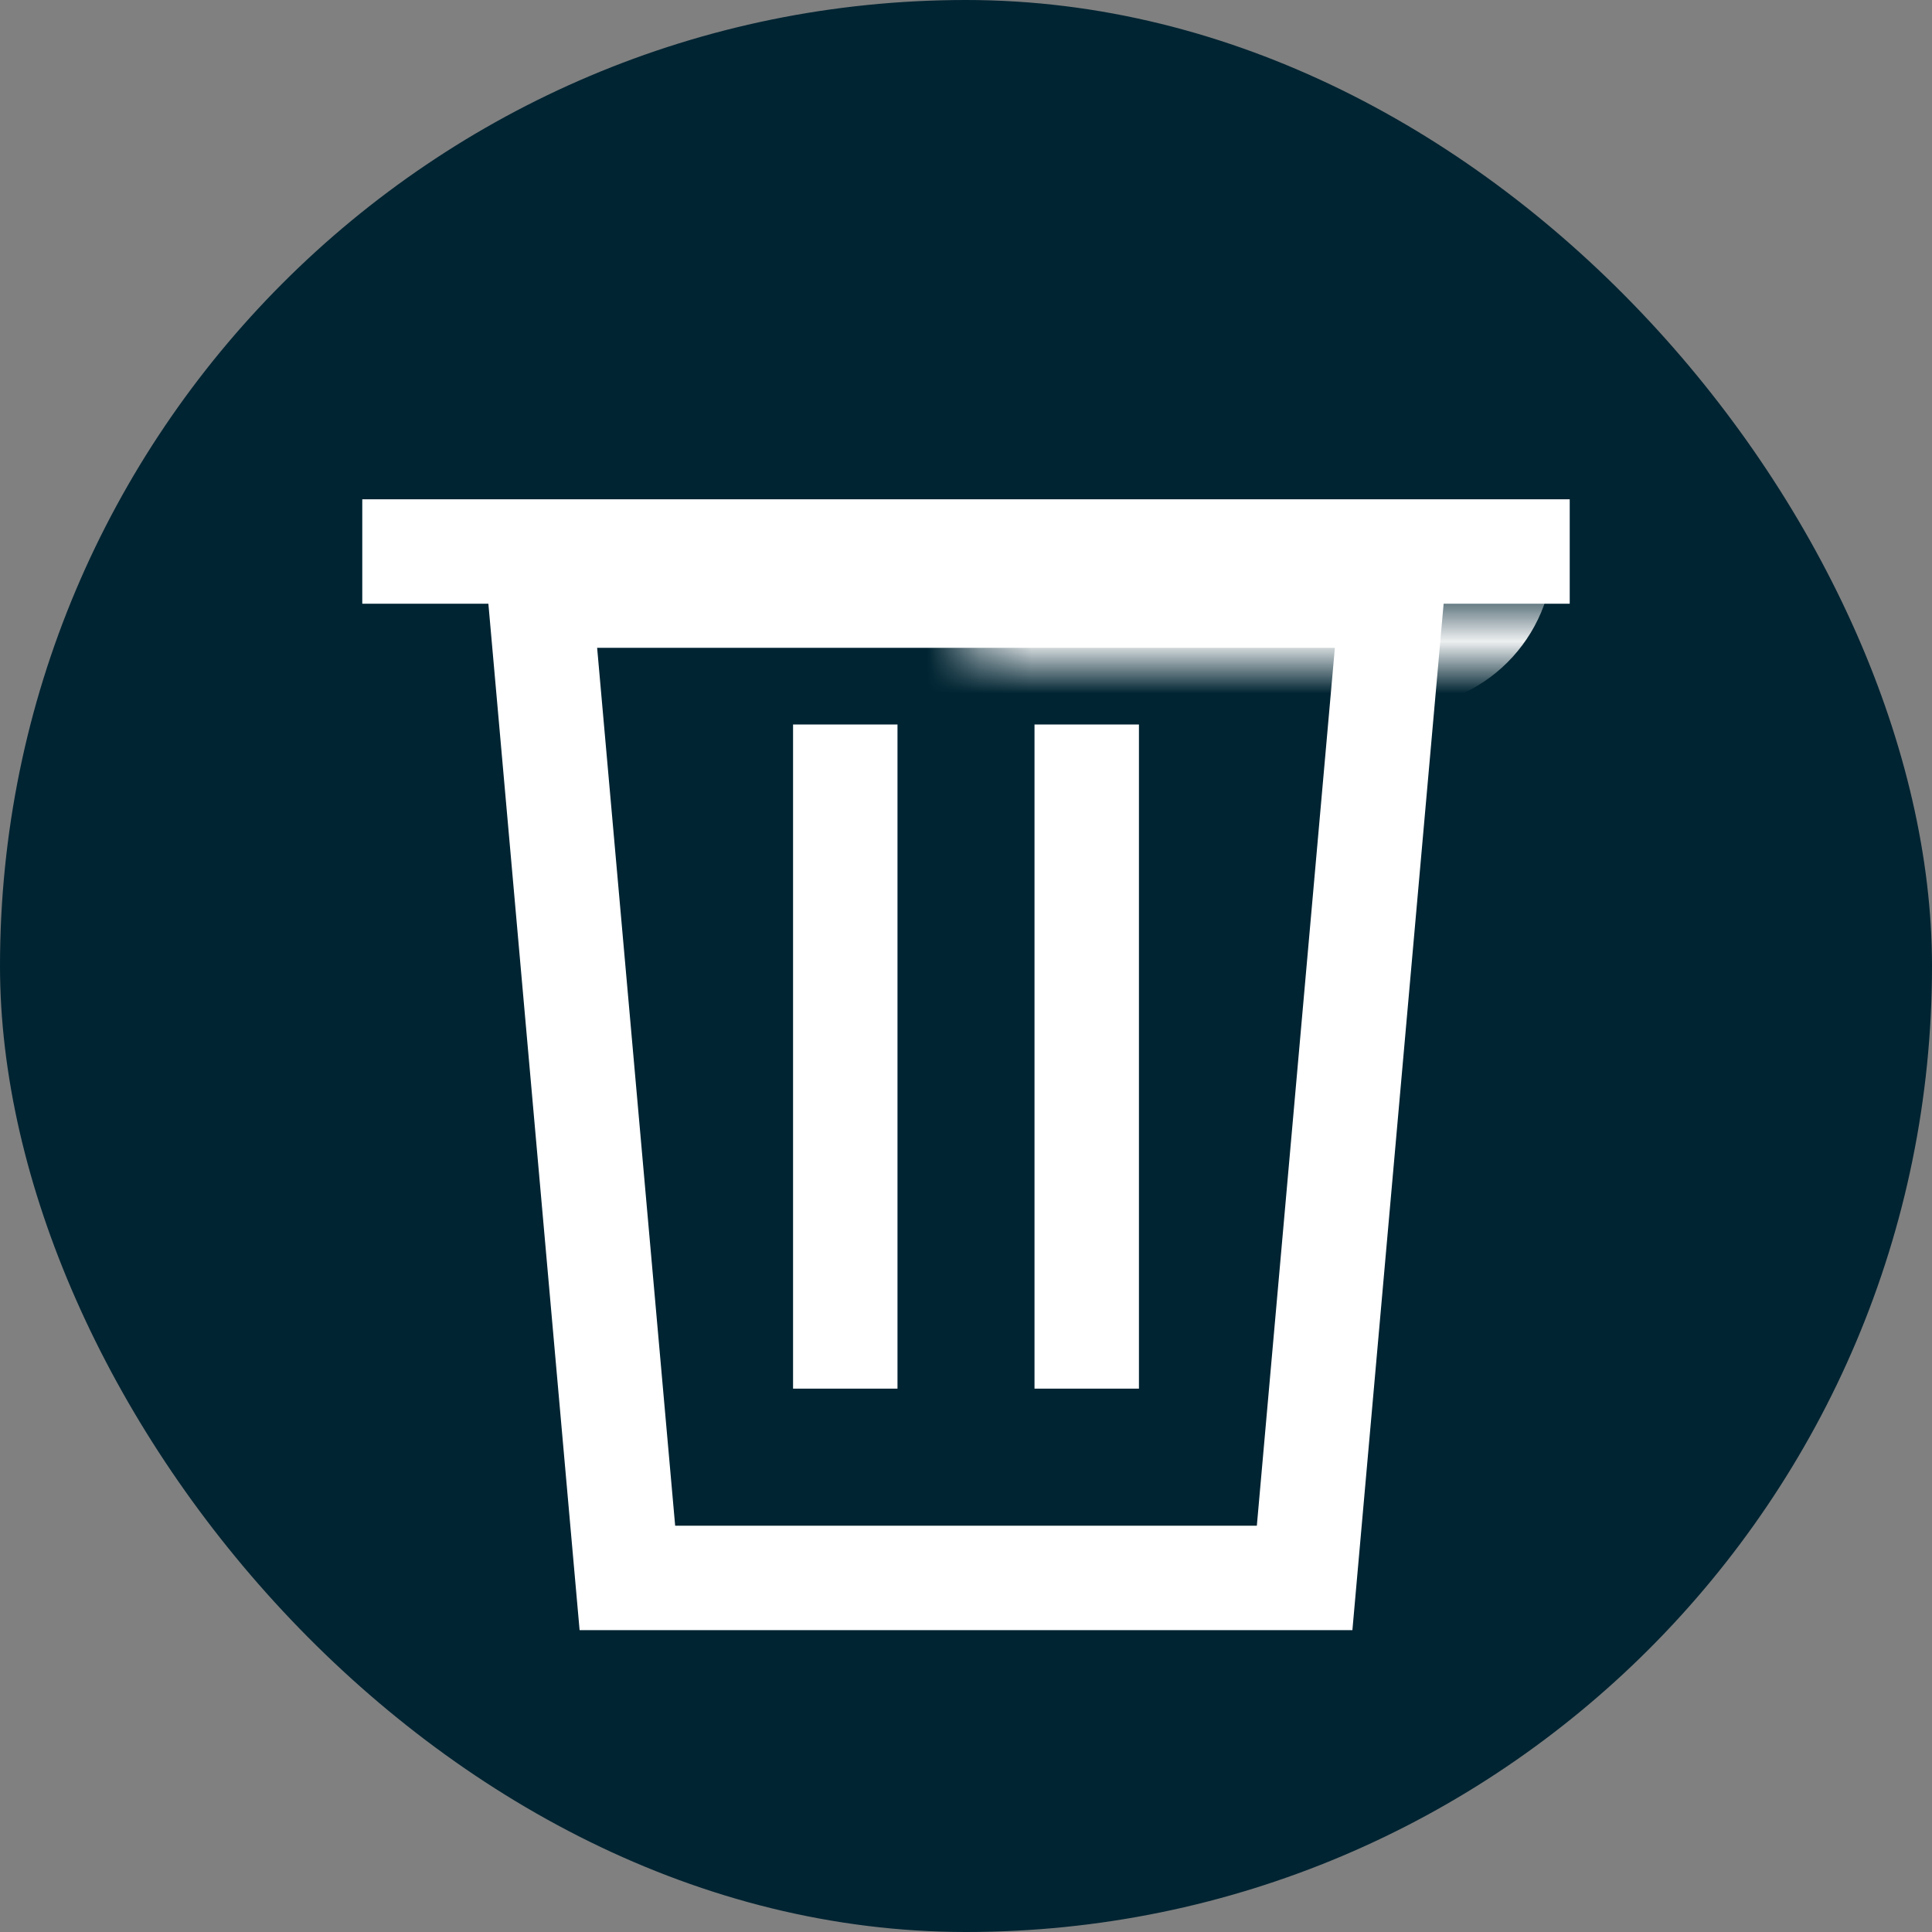
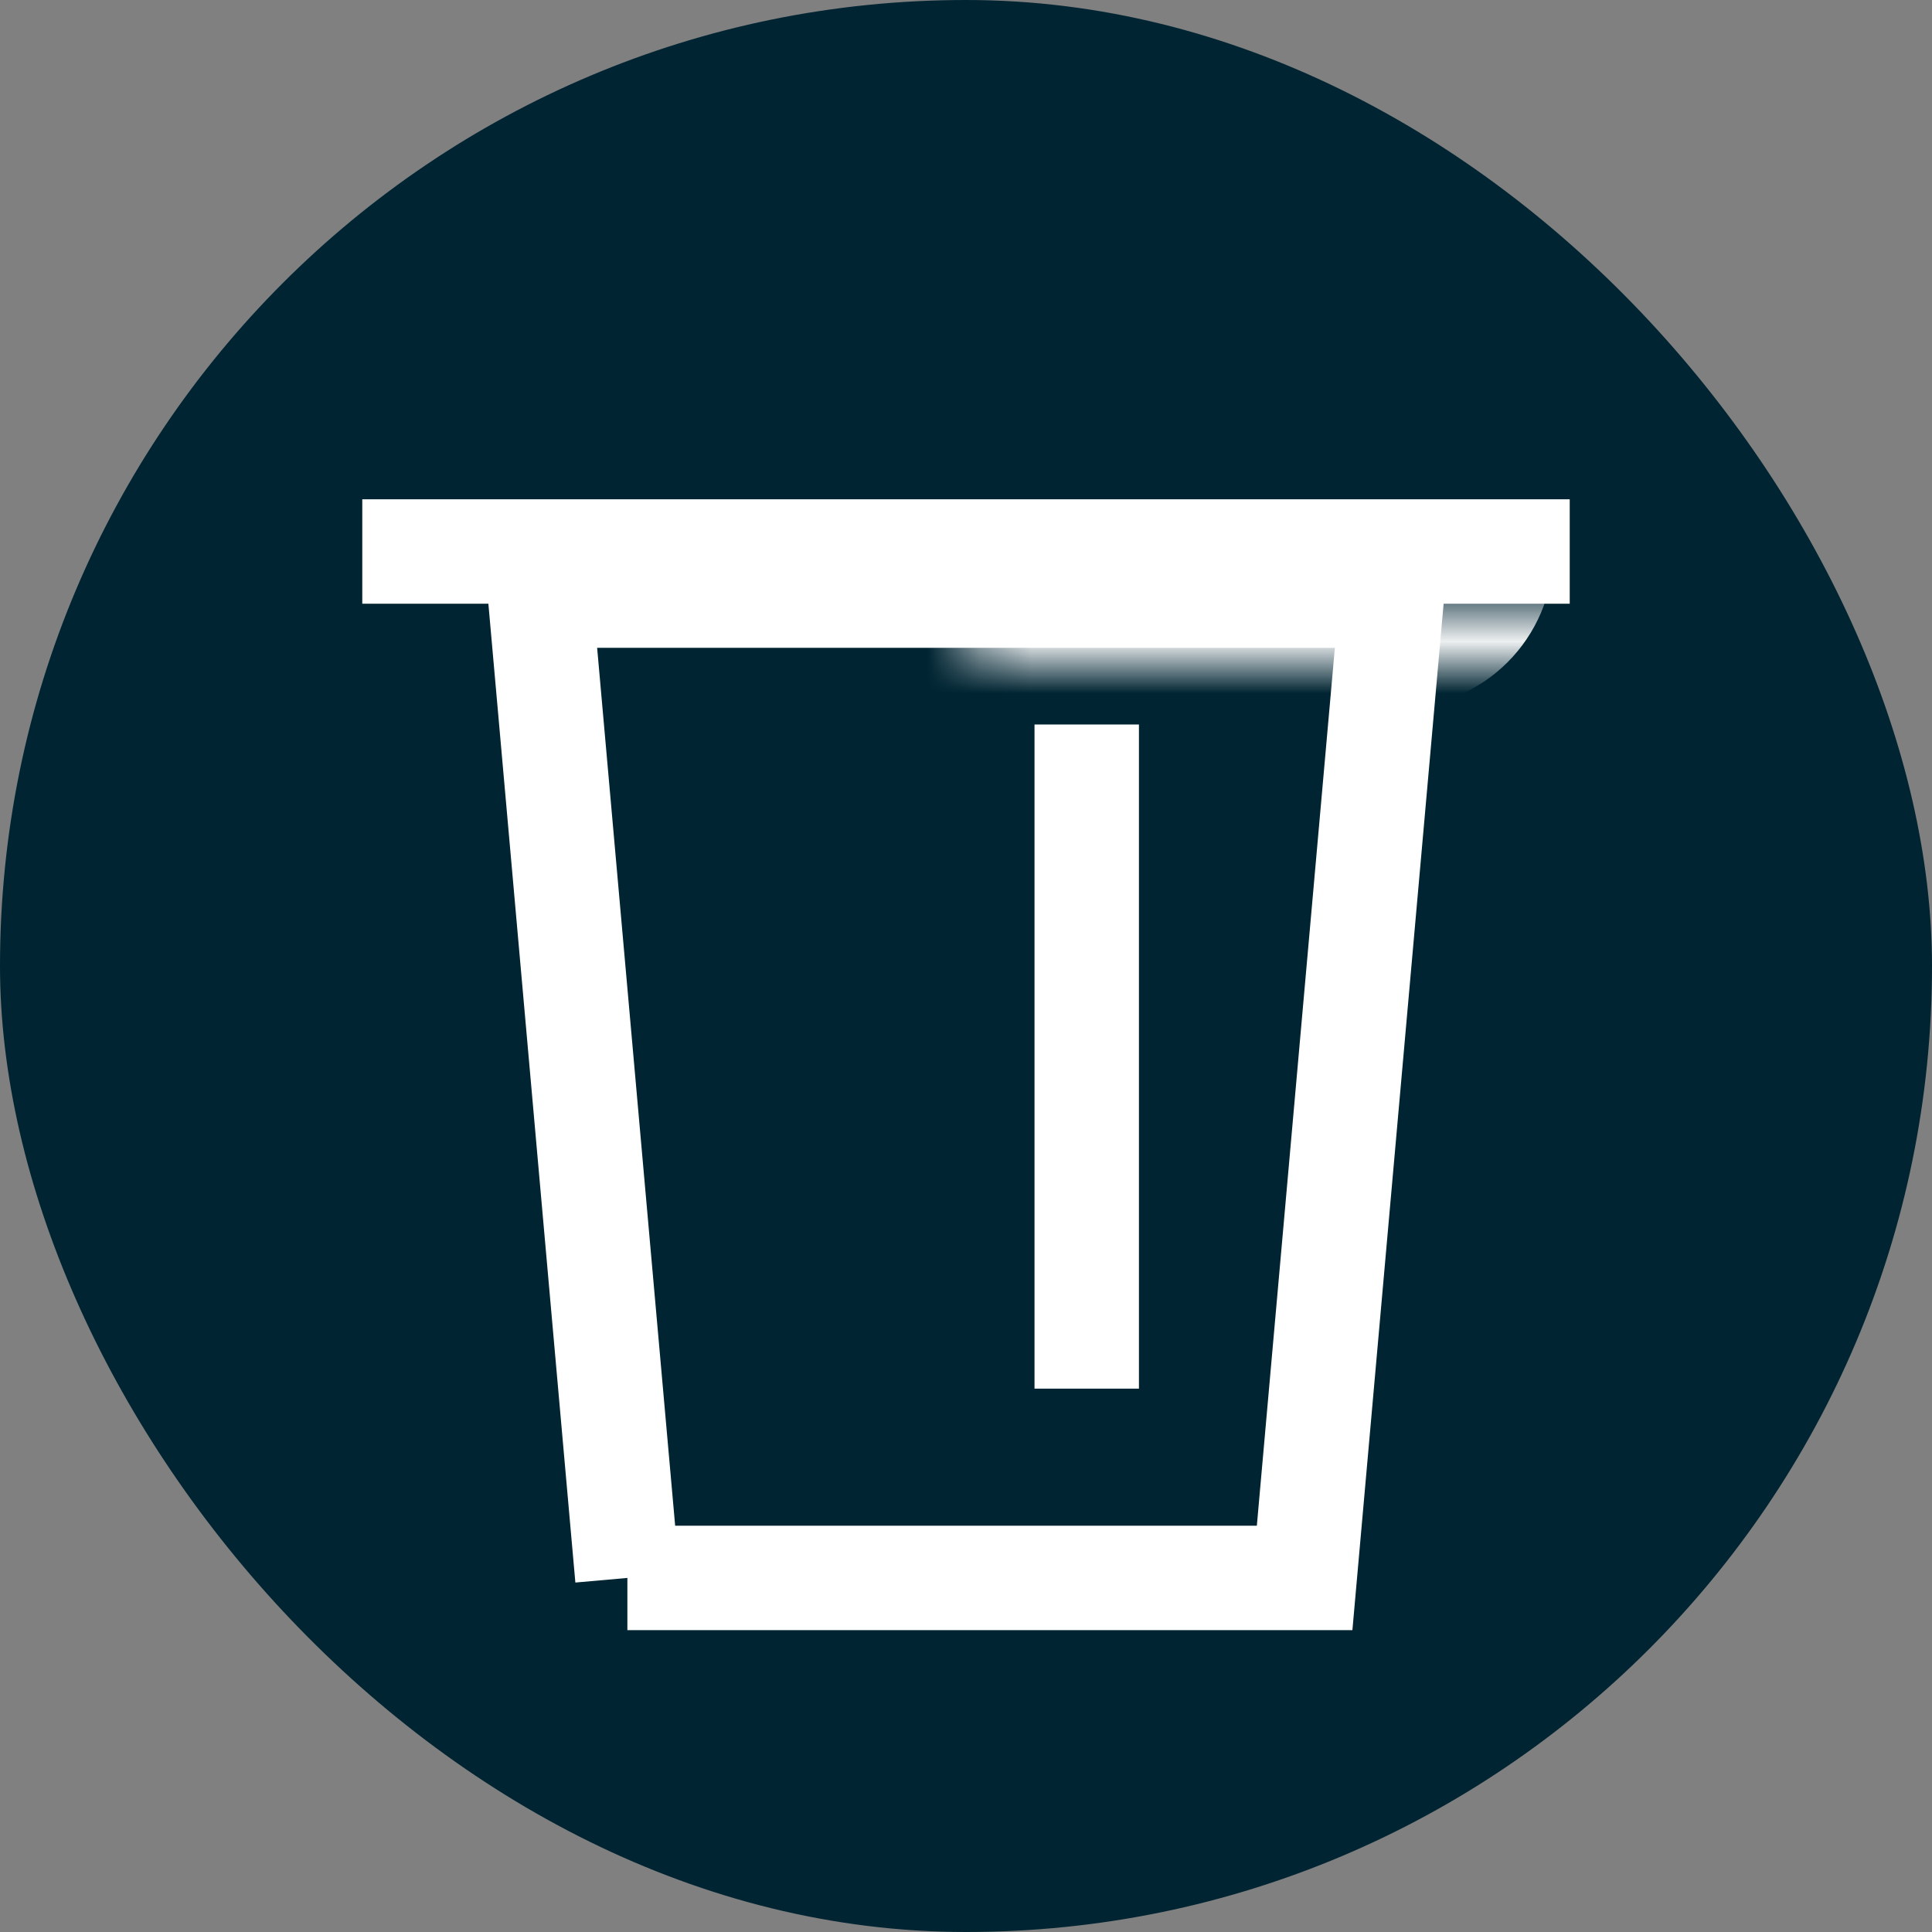
<svg xmlns="http://www.w3.org/2000/svg" width="37" height="37" viewBox="0 0 37 37" fill="none">
  <rect x="0" y="0" width="37" height="37" fill="#808080" stroke="none" />
  <g id="icon-trash">
    <rect id="Rectangle 60" width="37" height="37" rx="18.5" fill="#002432" />
    <line id="Line 5" x1="6.938" y1="10.562" x2="30.062" y2="10.562" stroke="white" stroke-width="2" />
    <g id="Rectangle 109">
      <mask id="path-3-inside-1_2207_281" fill="white">
        <rect x="9.25" y="5.781" width="18.5" height="5.781" rx="1" />
      </mask>
      <rect x="9.25" y="5.781" width="18.5" height="5.781" rx="1" stroke="white" stroke-width="4" mask="url(#path-3-inside-1_2207_281)" />
    </g>
-     <path id="Rectangle 110" d="M12.015 30.219L10.343 11.406H26.657L24.985 30.219H12.015Z" stroke="white" stroke-width="2" />
-     <path id="Vector 167" d="M16.188 13.875V26.594" stroke="white" stroke-width="2" />
+     <path id="Rectangle 110" d="M12.015 30.219L10.343 11.406H26.657L24.985 30.219H12.015" stroke="white" stroke-width="2" />
    <path id="Vector 168" d="M20.812 13.875V26.594" stroke="white" stroke-width="2" />
  </g>
</svg>